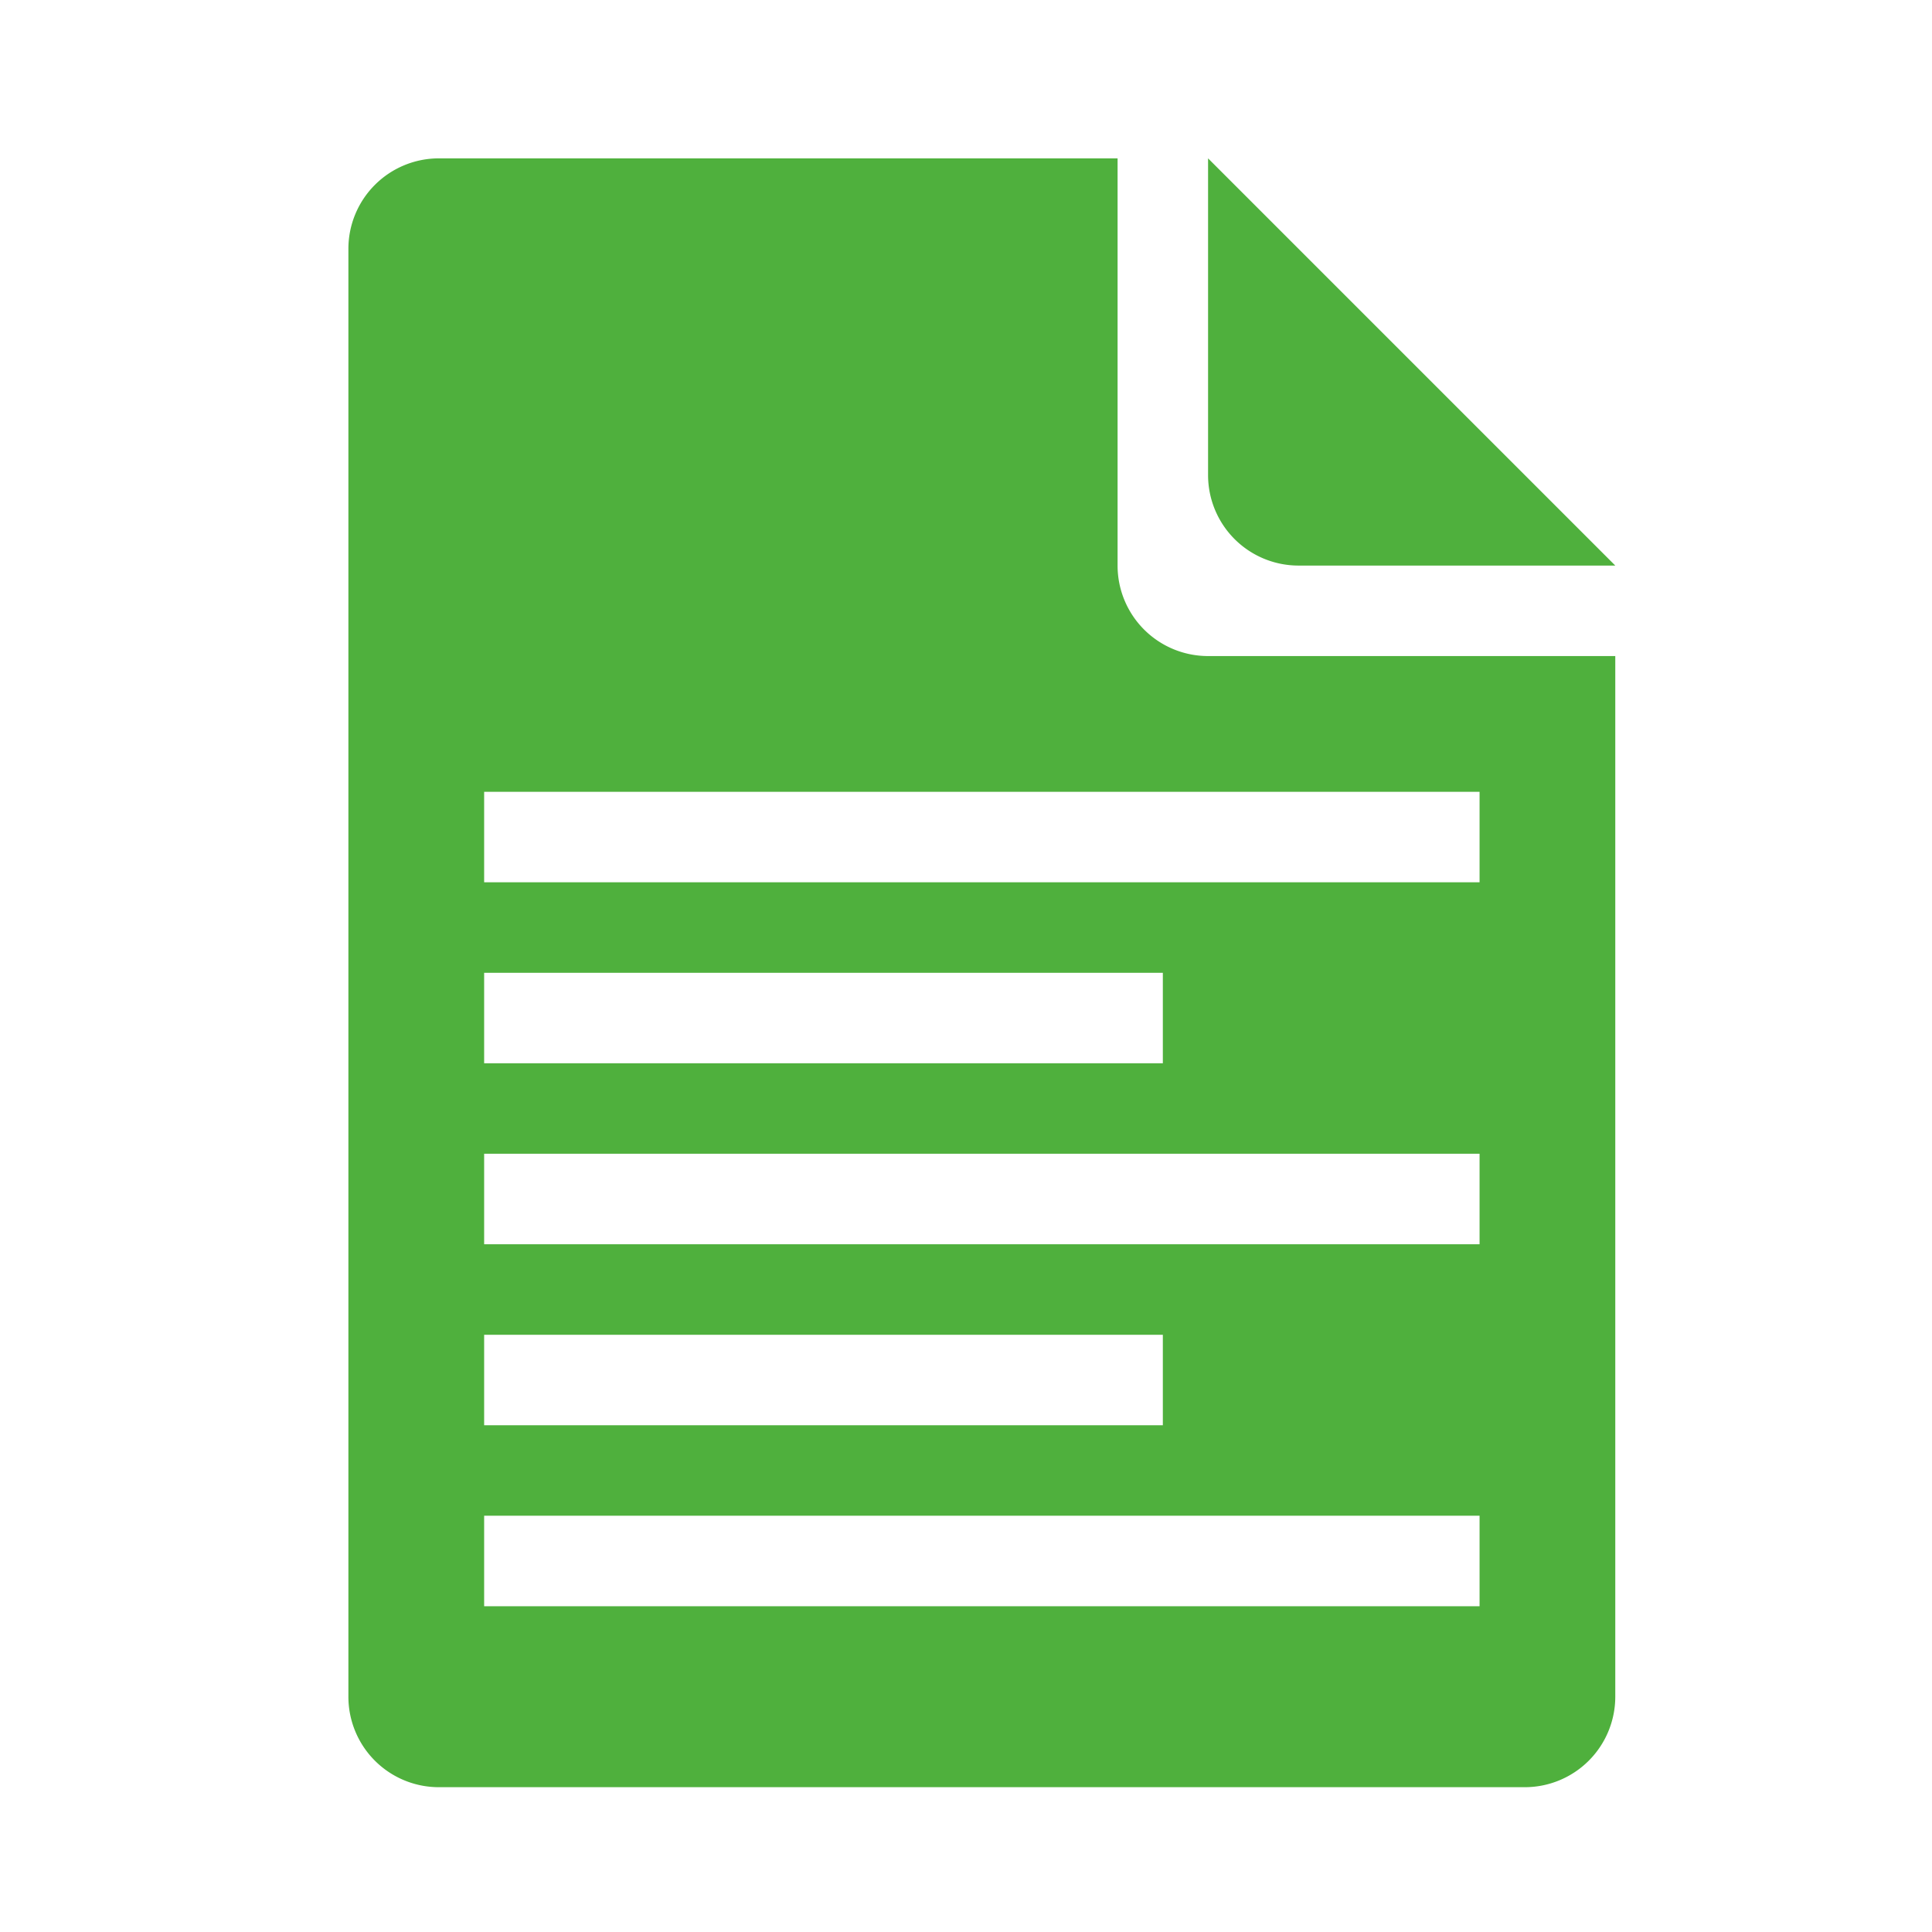
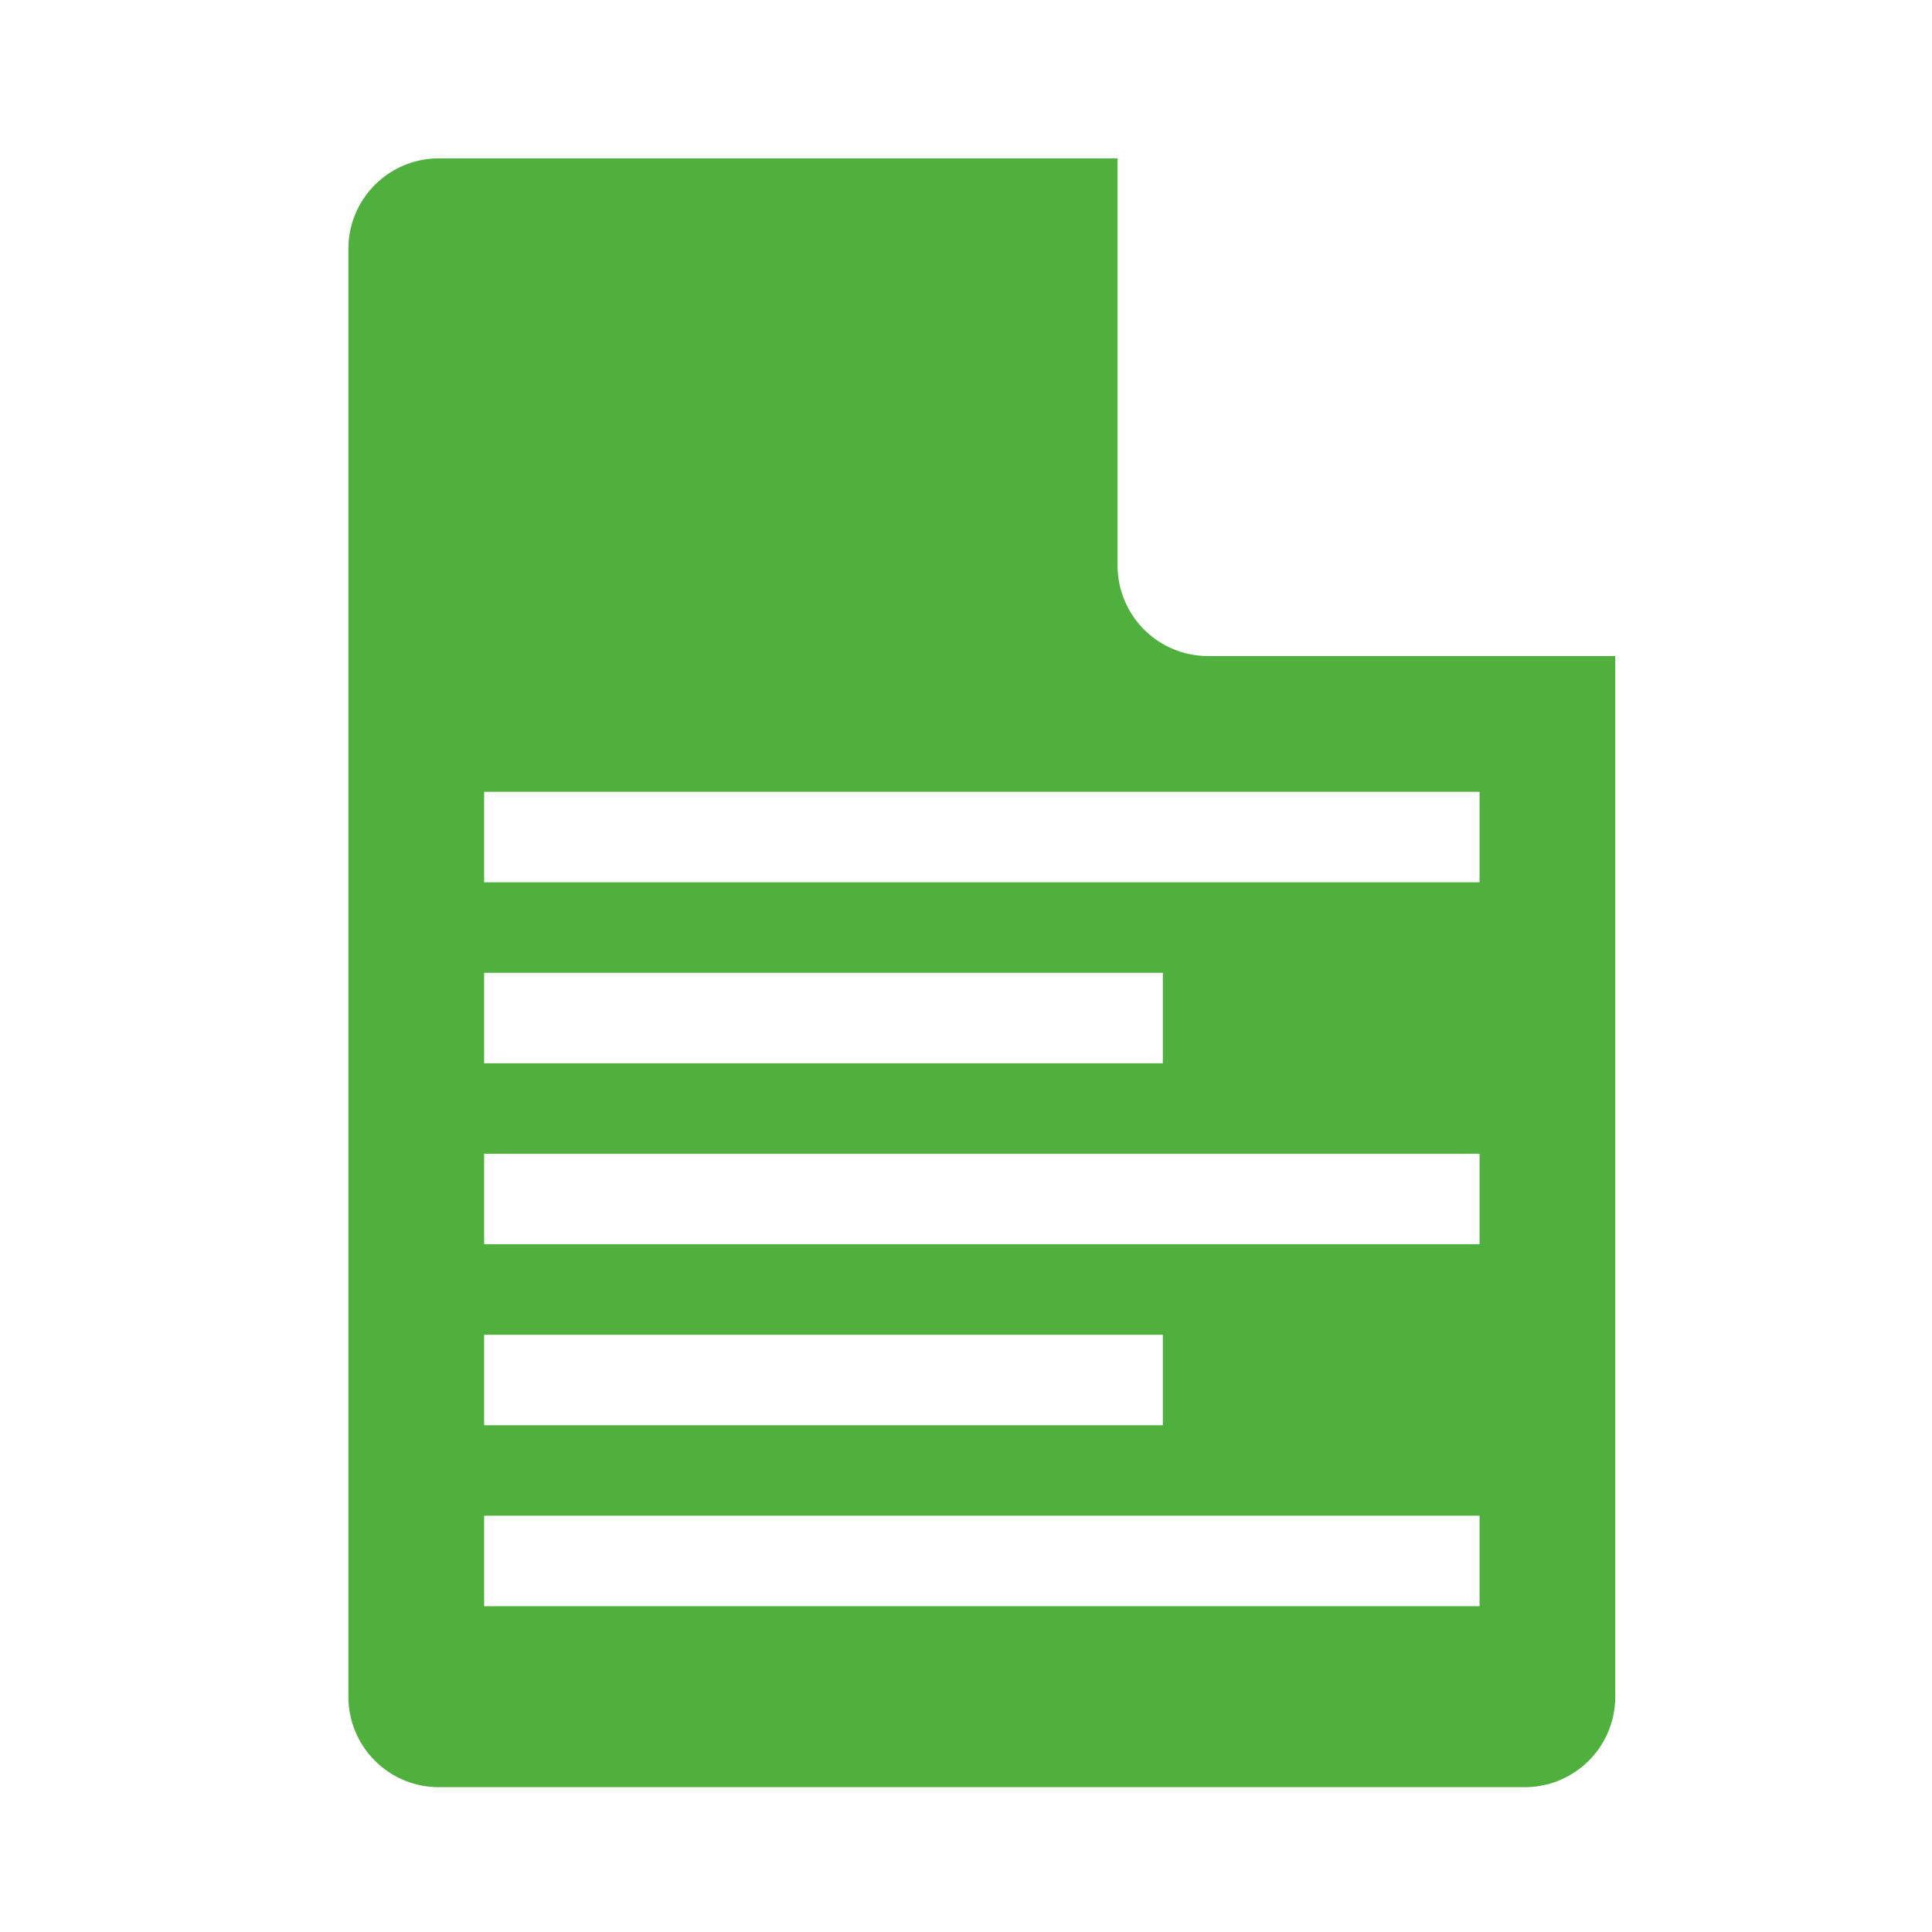
<svg xmlns="http://www.w3.org/2000/svg" width="61" height="61" viewBox="0 0 61 61">
  <g transform="translate(-369 -633)">
    <rect width="61" height="61" transform="translate(369 633)" fill="none" />
    <g transform="translate(106 73.5)">
      <path d="M298.286,577.357V564.5H276.857A2.857,2.857,0,0,0,274,567.357v45.714a2.857,2.857,0,0,0,2.857,2.857h34.286A2.858,2.858,0,0,0,314,613.071V580.214H301.143A2.857,2.857,0,0,1,298.286,577.357Zm-20,12.857h21.429v2.857H278.286Zm0,11.429h21.429V604.5H278.286Zm31.429,8.571H278.286v-2.857h31.429Zm0-11.429H278.286v-2.857h31.429Zm0-11.429H278.286V584.5h31.429Z" fill="#4fb03d" />
-       <path d="M295.857,577.357h10L293,564.5v10A2.857,2.857,0,0,0,295.857,577.357Z" transform="translate(8.143)" fill="#4fb03d" />
    </g>
  </g>
</svg>